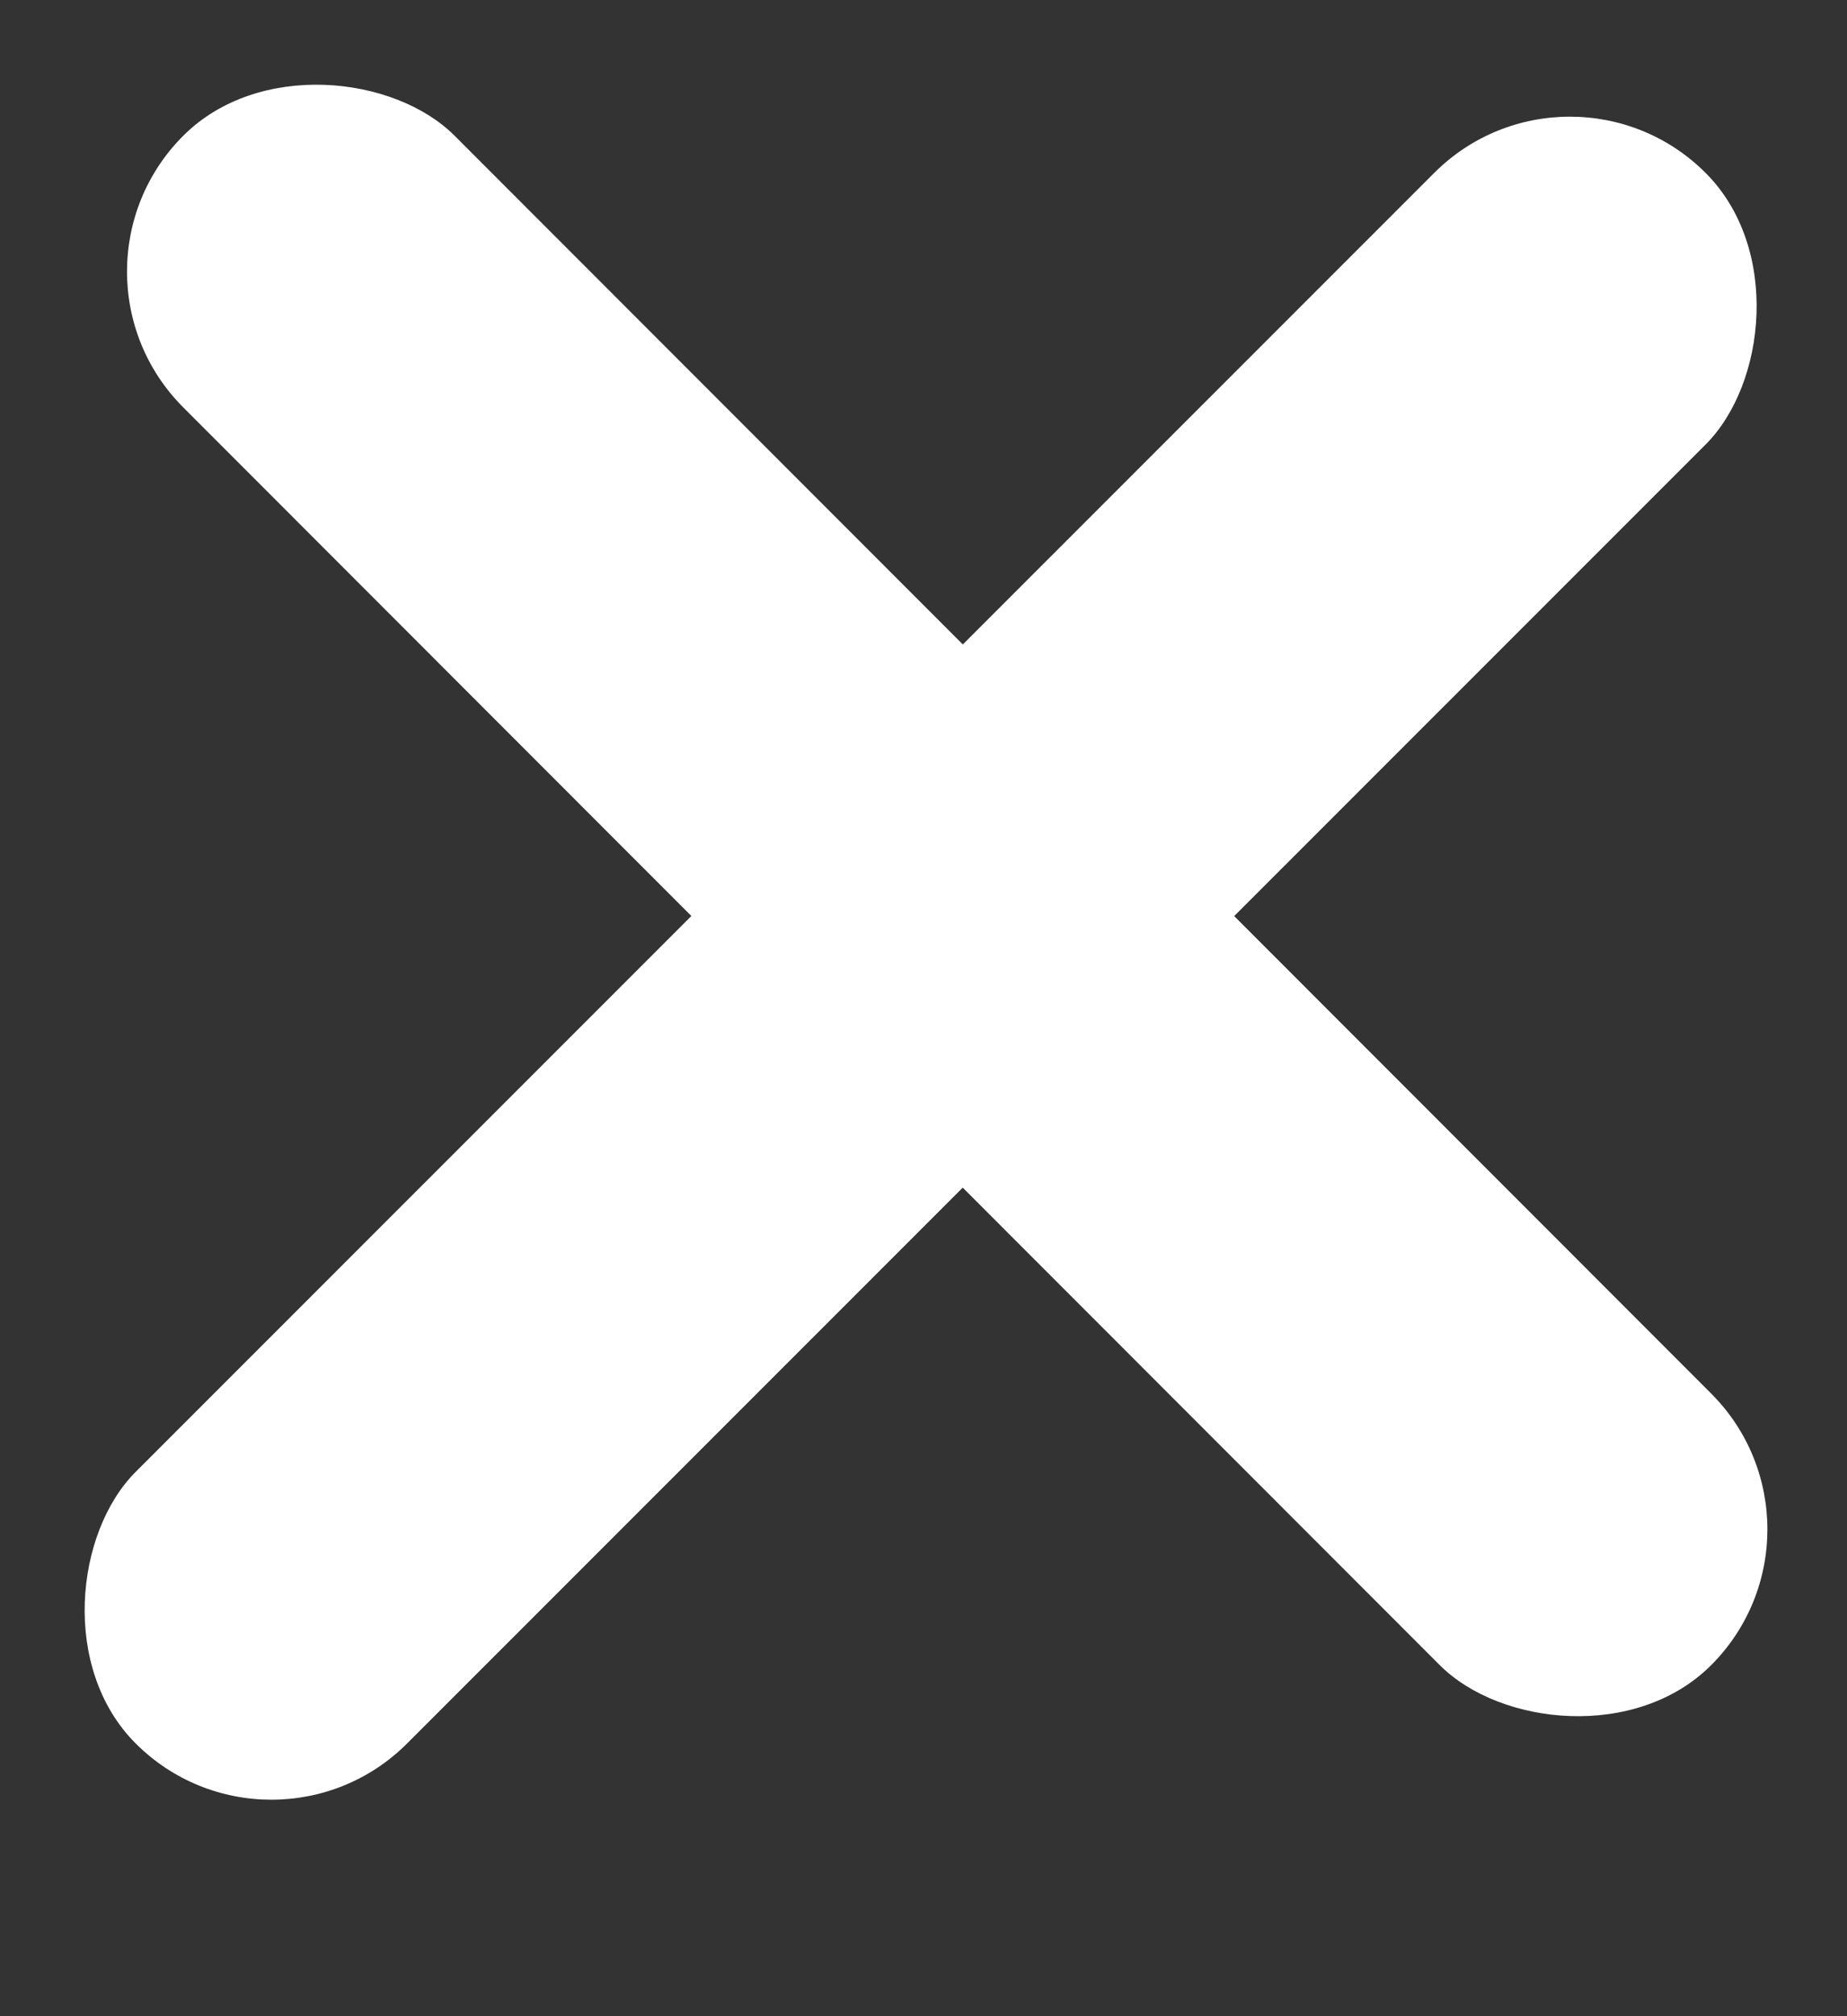
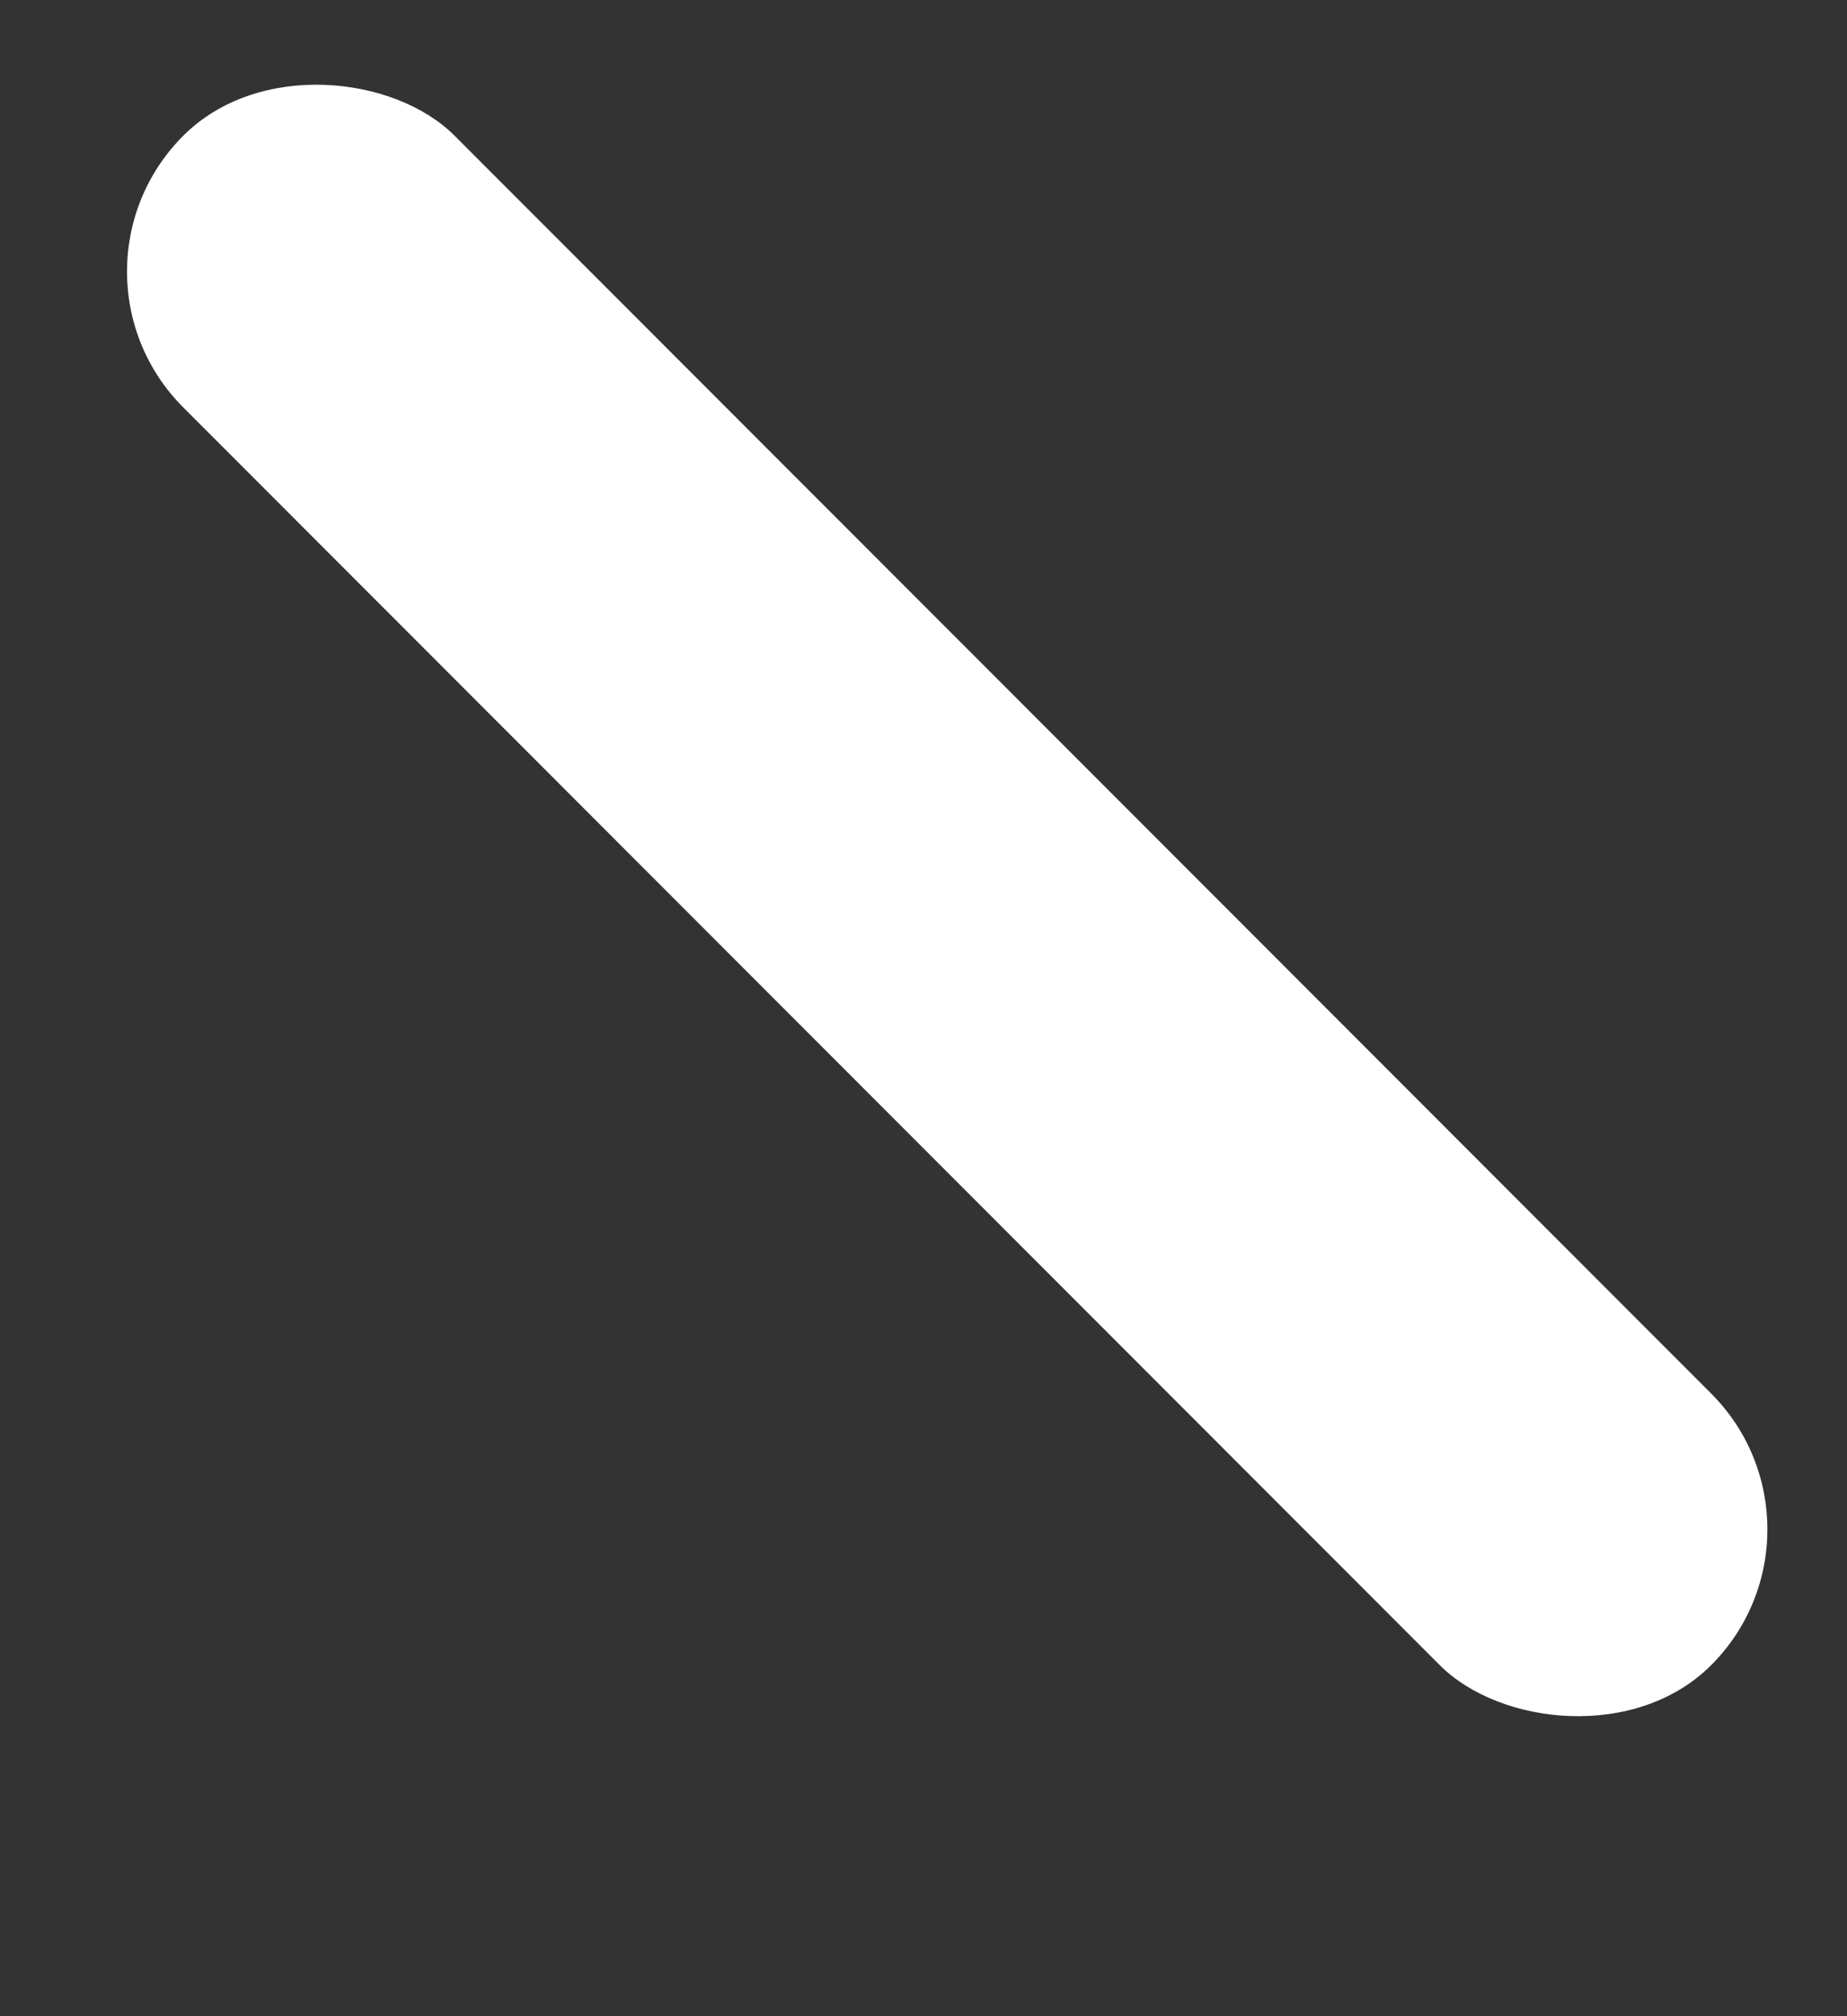
<svg xmlns="http://www.w3.org/2000/svg" width="11" height="12" viewBox="0 0 11 12" fill="none">
  <rect x="0" y="0" width="11" height="12" fill="#333333" stroke="none" />
-   <rect x="9.35" y="0.221" width="2.286" height="13.221" rx="1.143" transform="rotate(45.009 9.35 0.221)" fill="#FFF" />
  <rect x="0.283" y="1.616" width="2.286" height="12.871" rx="1.143" transform="rotate(-44.99 0.283 1.616)" fill="#FFF" />
</svg>